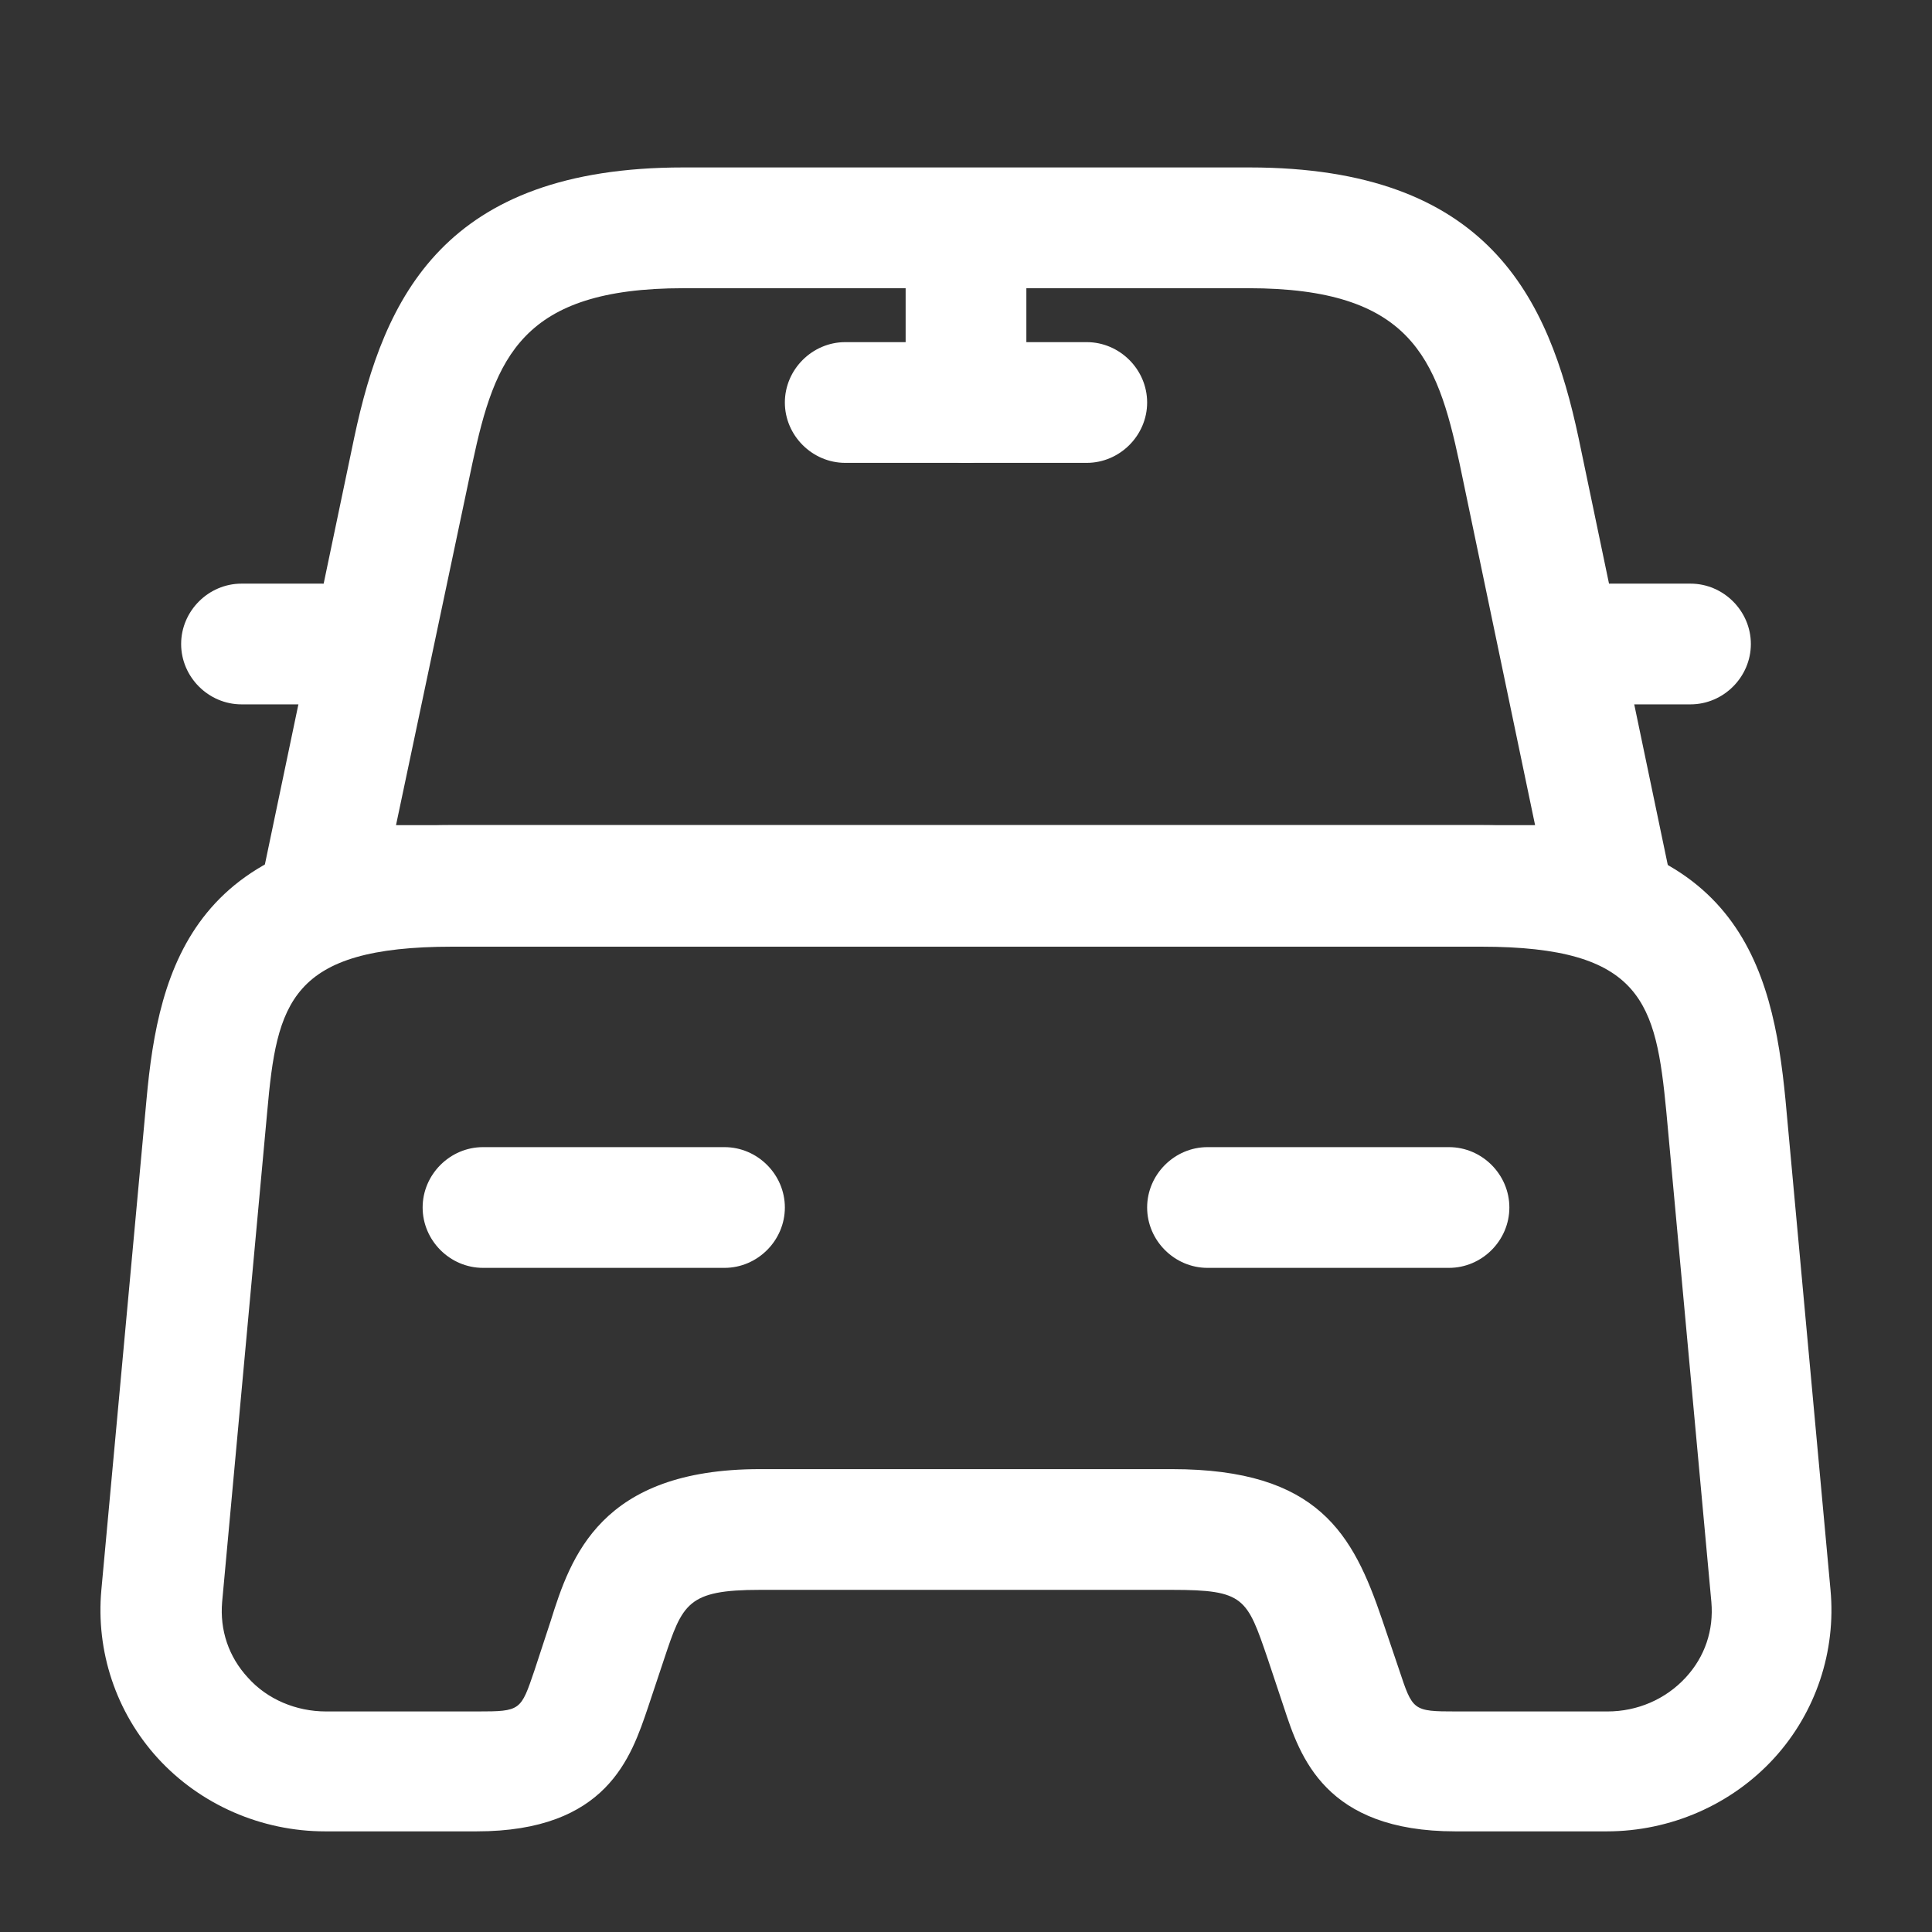
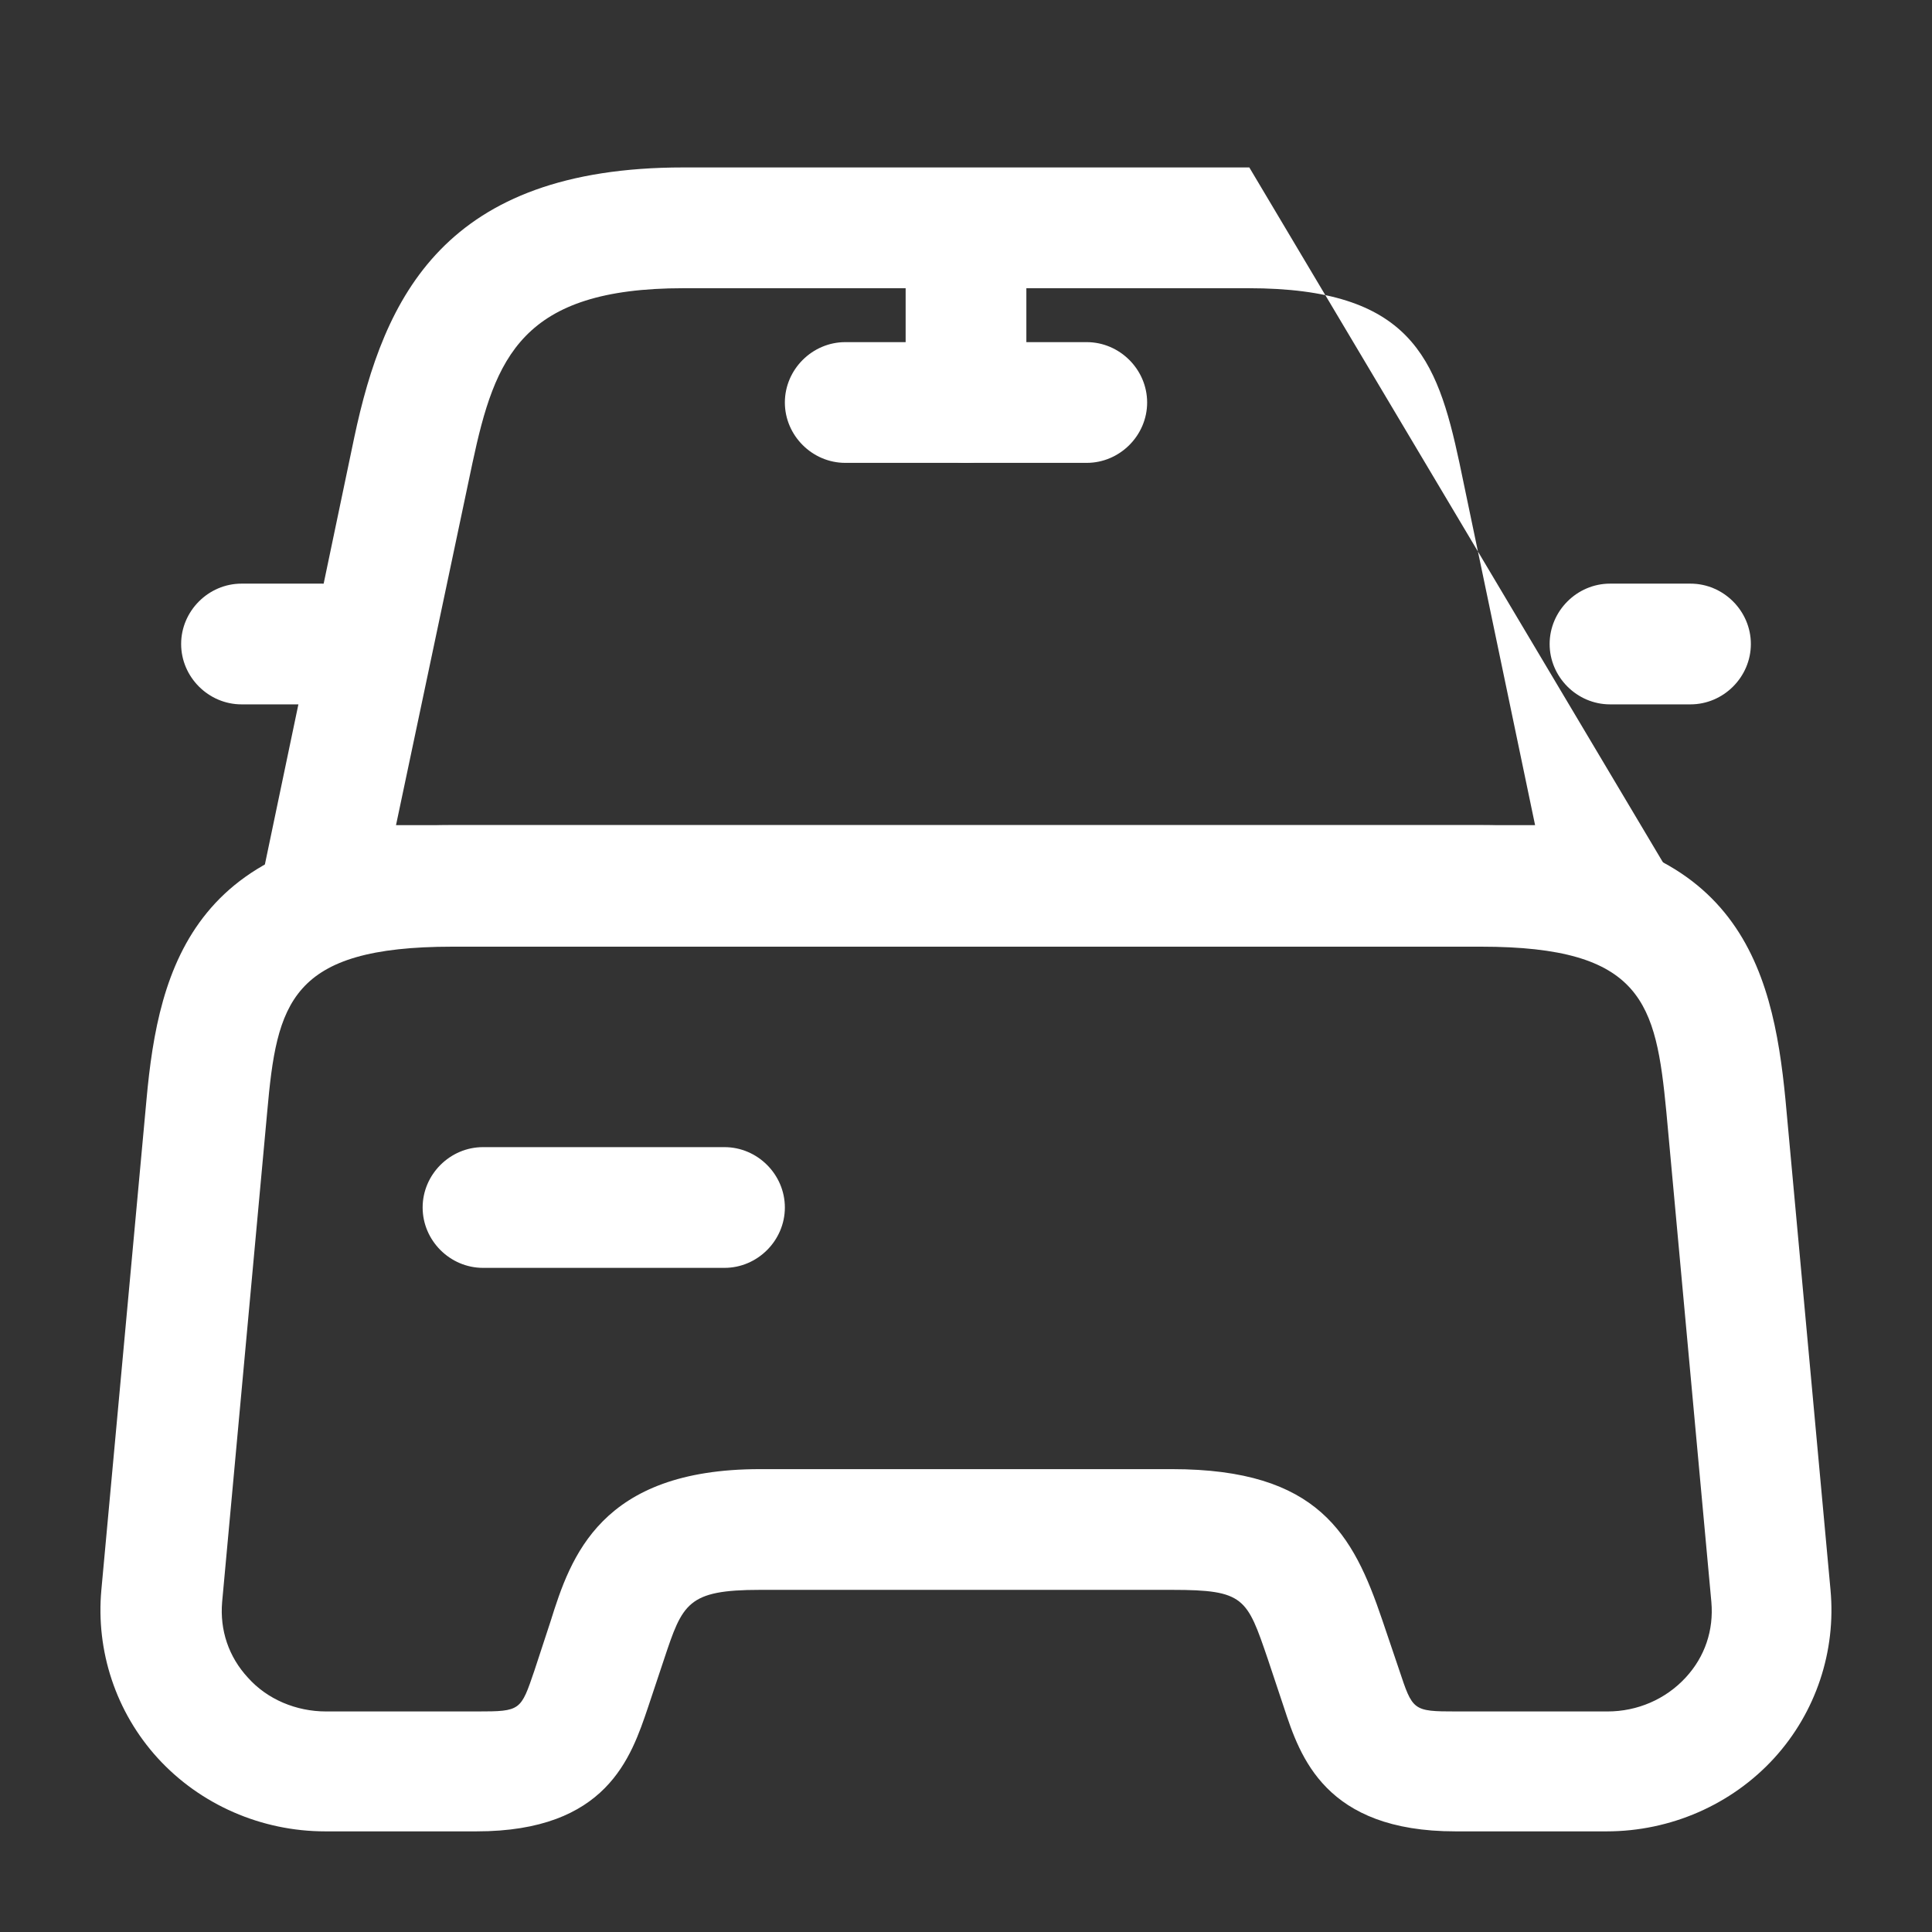
<svg xmlns="http://www.w3.org/2000/svg" width="45" height="45" viewBox="0 0 45 45" fill="none">
  <rect x="0" y="0" width="45" height="45" fill="#333333" stroke="none" />
-   <path d="M37.499 22.031H7.499C7.068 22.031 6.674 21.844 6.412 21.506C6.149 21.188 6.037 20.738 6.13 20.325L8.249 10.2C8.943 6.919 10.349 3.9 15.918 3.9H29.099C34.668 3.9 36.074 6.938 36.768 10.2L38.887 20.344C38.98 20.756 38.868 21.188 38.605 21.525C38.324 21.844 37.93 22.031 37.499 22.031ZM9.224 19.219H35.755L33.993 10.781C33.468 8.325 32.849 6.713 29.08 6.713H15.918C12.149 6.713 11.53 8.325 11.005 10.781L9.224 19.219Z" fill="white" />
+   <path d="M37.499 22.031H7.499C7.068 22.031 6.674 21.844 6.412 21.506C6.149 21.188 6.037 20.738 6.13 20.325L8.249 10.2C8.943 6.919 10.349 3.9 15.918 3.9H29.099L38.887 20.344C38.98 20.756 38.868 21.188 38.605 21.525C38.324 21.844 37.93 22.031 37.499 22.031ZM9.224 19.219H35.755L33.993 10.781C33.468 8.325 32.849 6.713 29.08 6.713H15.918C12.149 6.713 11.53 8.325 11.005 10.781L9.224 19.219Z" fill="white" />
  <path d="M37.424 42.656H33.899C30.861 42.656 30.28 40.913 29.905 39.769L29.53 38.644C29.043 37.219 28.986 37.031 27.299 37.031H17.699C16.012 37.031 15.899 37.35 15.468 38.644L15.093 39.769C14.699 40.931 14.136 42.656 11.099 42.656H7.574C6.093 42.656 4.668 42.038 3.674 40.95C2.699 39.881 2.23 38.456 2.361 37.031L3.412 25.613C3.693 22.519 4.518 19.219 10.537 19.219H34.462C40.48 19.219 41.286 22.519 41.587 25.613L42.636 37.031C42.768 38.456 42.299 39.881 41.324 40.95C40.33 42.038 38.905 42.656 37.424 42.656ZM17.699 34.219H27.299C30.712 34.219 31.518 35.738 32.193 37.725L32.587 38.888C32.905 39.844 32.905 39.863 33.918 39.863H37.443C38.136 39.863 38.793 39.581 39.261 39.075C39.712 38.588 39.918 37.969 39.861 37.313L38.812 25.894C38.568 23.363 38.268 22.05 34.499 22.05H10.537C6.749 22.05 6.449 23.363 6.224 25.894L5.174 37.313C5.118 37.969 5.324 38.588 5.774 39.075C6.224 39.581 6.899 39.863 7.593 39.863H11.118C12.13 39.863 12.13 39.844 12.449 38.906L12.824 37.763C13.293 36.263 13.986 34.219 17.699 34.219Z" fill="white" />
  <path d="M7.5 16.406H5.625C4.856 16.406 4.219 15.769 4.219 15C4.219 14.231 4.856 13.594 5.625 13.594H7.5C8.269 13.594 8.906 14.231 8.906 15C8.906 15.769 8.269 16.406 7.5 16.406Z" fill="white" />
  <path d="M39.375 16.406H37.5C36.731 16.406 36.094 15.769 36.094 15C36.094 14.231 36.731 13.594 37.5 13.594H39.375C40.144 13.594 40.781 14.231 40.781 15C40.781 15.769 40.144 16.406 39.375 16.406Z" fill="white" />
  <path d="M22.5 10.781C21.731 10.781 21.094 10.144 21.094 9.375V5.625C21.094 4.856 21.731 4.219 22.5 4.219C23.269 4.219 23.906 4.856 23.906 5.625V9.375C23.906 10.144 23.269 10.781 22.5 10.781Z" fill="white" />
  <path d="M25.312 10.781H19.688C18.919 10.781 18.281 10.144 18.281 9.375C18.281 8.606 18.919 7.969 19.688 7.969H25.312C26.081 7.969 26.719 8.606 26.719 9.375C26.719 10.144 26.081 10.781 25.312 10.781Z" fill="white" />
  <path d="M16.875 29.531H11.25C10.481 29.531 9.844 28.894 9.844 28.125C9.844 27.356 10.481 26.719 11.25 26.719H16.875C17.644 26.719 18.281 27.356 18.281 28.125C18.281 28.894 17.644 29.531 16.875 29.531Z" fill="white" />
-   <path d="M33.75 29.531H28.125C27.356 29.531 26.719 28.894 26.719 28.125C26.719 27.356 27.356 26.719 28.125 26.719H33.75C34.519 26.719 35.156 27.356 35.156 28.125C35.156 28.894 34.519 29.531 33.75 29.531Z" fill="white" />
</svg>